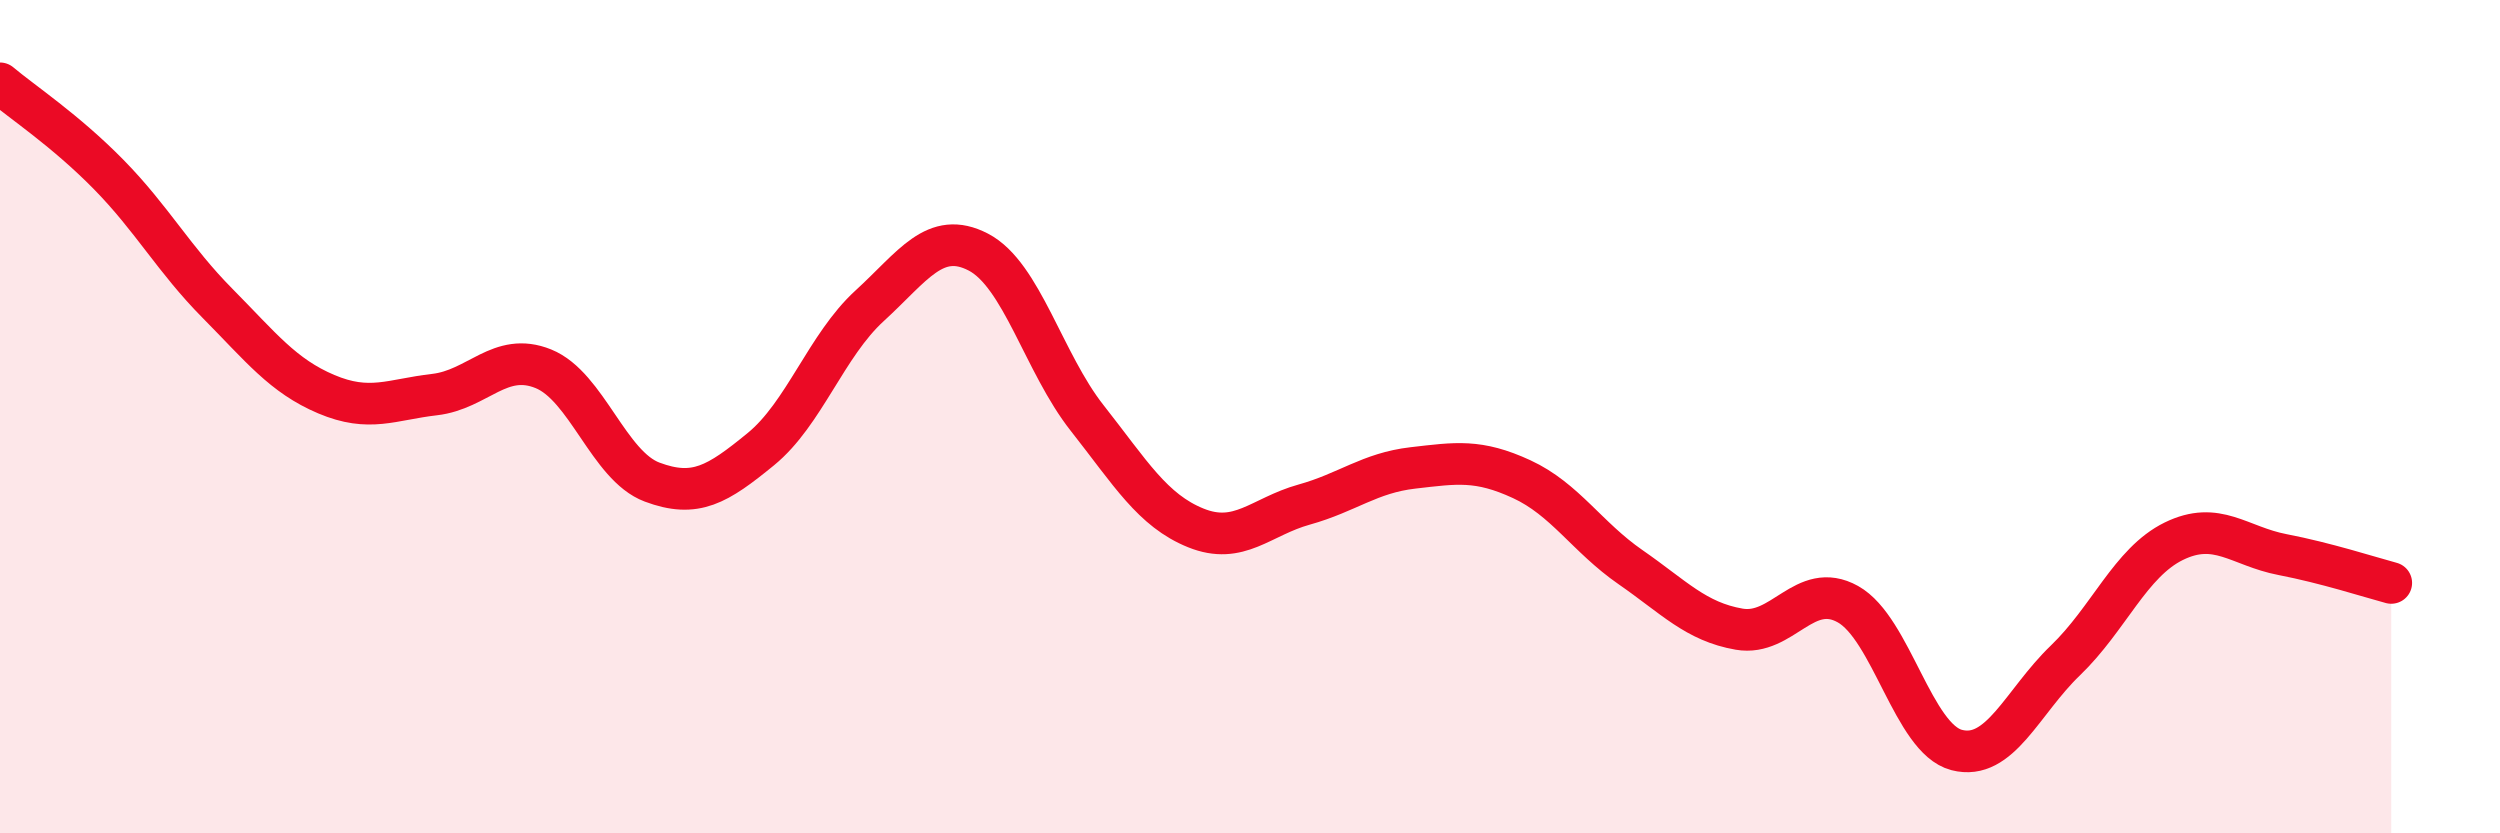
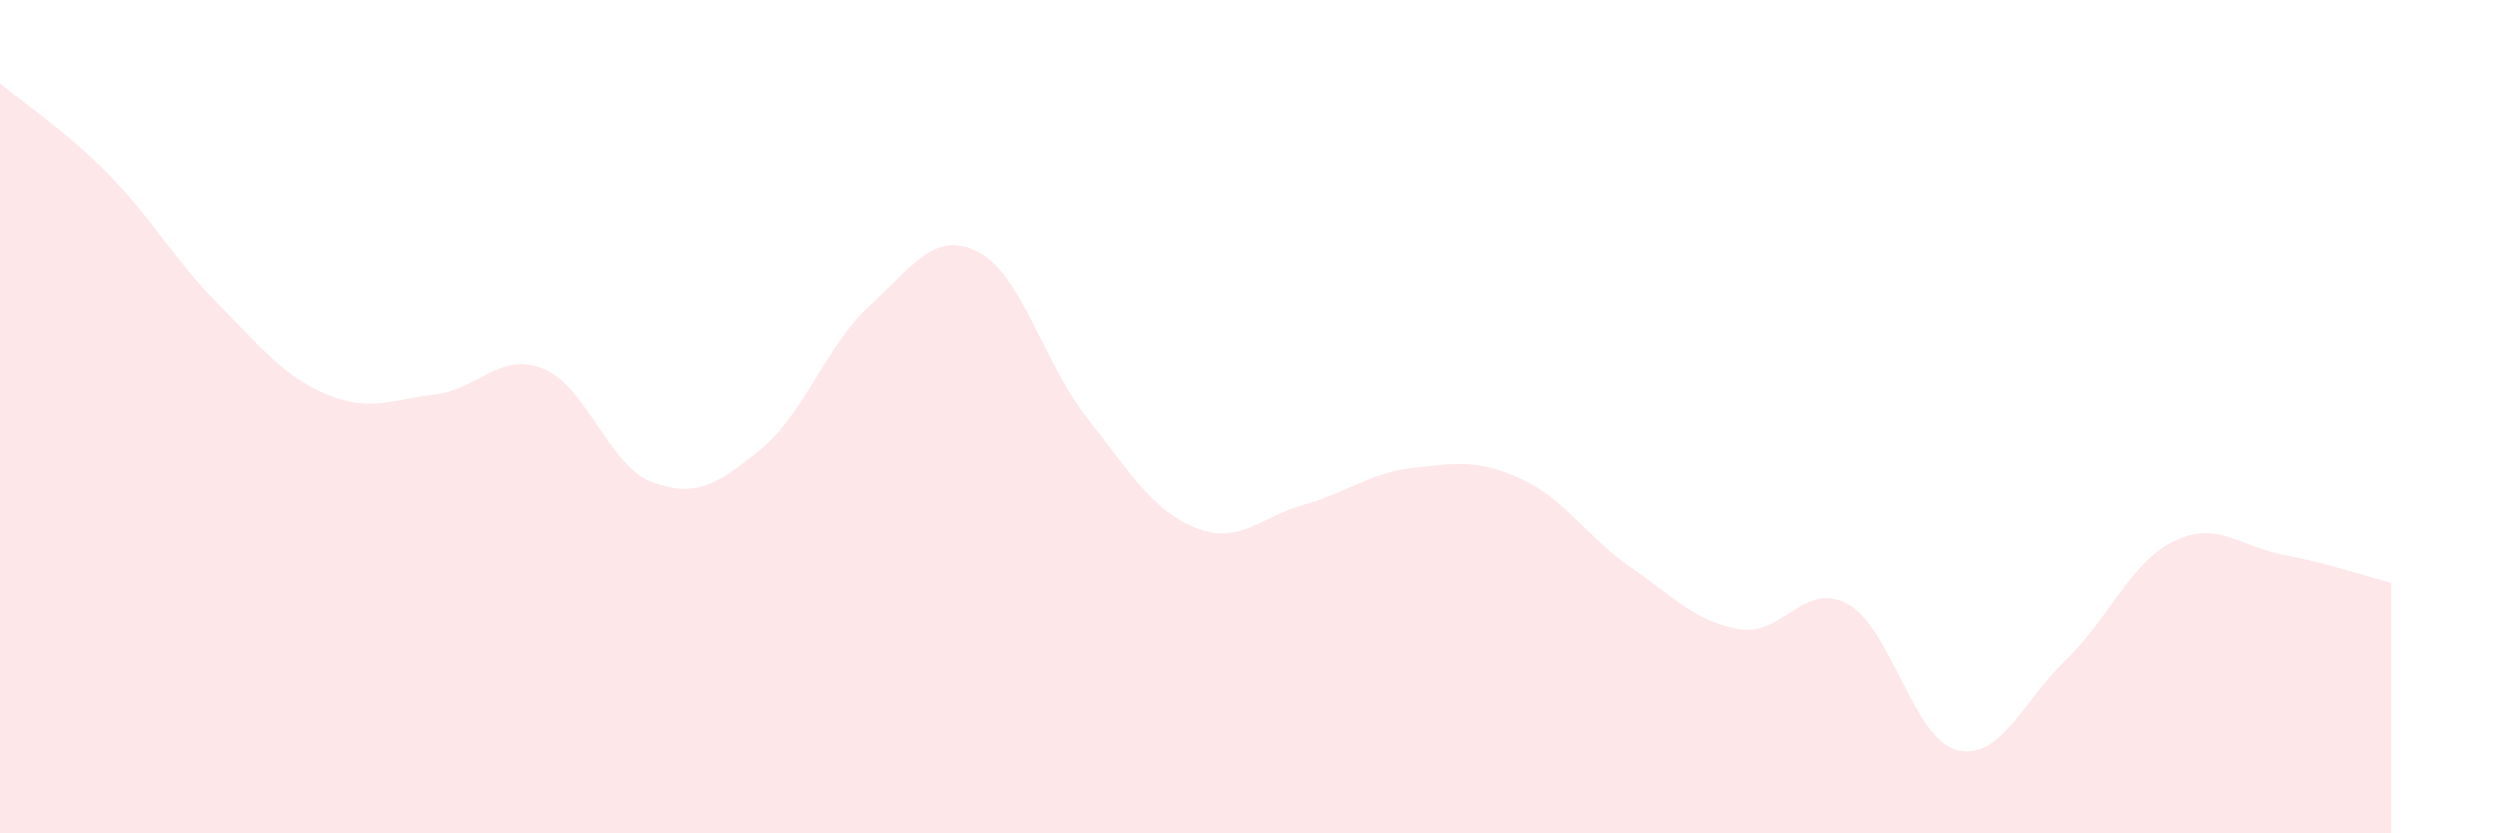
<svg xmlns="http://www.w3.org/2000/svg" width="60" height="20" viewBox="0 0 60 20">
  <path d="M 0,2 C 0.52,2.44 1.57,3.13 2.61,4.19 C 3.65,5.25 4.18,6.23 5.22,7.28 C 6.26,8.33 6.79,9.02 7.83,9.46 C 8.87,9.9 9.39,9.59 10.43,9.47 C 11.47,9.35 12,8.43 13.04,8.85 C 14.08,9.27 14.61,11.18 15.65,11.57 C 16.69,11.96 17.22,11.63 18.26,10.78 C 19.3,9.93 19.83,8.29 20.87,7.34 C 21.91,6.39 22.44,5.51 23.48,6.05 C 24.52,6.59 25.05,8.71 26.09,10.03 C 27.13,11.35 27.66,12.25 28.7,12.67 C 29.74,13.09 30.26,12.4 31.3,12.11 C 32.34,11.82 32.87,11.35 33.91,11.23 C 34.95,11.11 35.48,11.02 36.52,11.5 C 37.56,11.98 38.09,12.89 39.13,13.61 C 40.17,14.33 40.7,14.92 41.74,15.1 C 42.78,15.28 43.31,13.92 44.35,14.5 C 45.39,15.08 45.92,17.73 46.96,18 C 48,18.27 48.53,16.85 49.57,15.85 C 50.61,14.85 51.13,13.5 52.17,12.99 C 53.21,12.48 53.74,13.11 54.78,13.31 C 55.82,13.51 56.87,13.85 57.39,13.99L57.39 20L0 20Z" fill="#EB0A25" opacity="0.1" stroke-linecap="round" stroke-linejoin="round" />
-   <path d="M 0,2 C 0.52,2.44 1.57,3.13 2.61,4.19 C 3.65,5.25 4.18,6.23 5.22,7.28 C 6.26,8.33 6.79,9.02 7.83,9.46 C 8.87,9.9 9.39,9.59 10.43,9.47 C 11.47,9.35 12,8.43 13.04,8.85 C 14.08,9.27 14.61,11.18 15.65,11.57 C 16.69,11.96 17.22,11.63 18.26,10.78 C 19.3,9.93 19.83,8.29 20.87,7.34 C 21.91,6.39 22.44,5.51 23.48,6.05 C 24.52,6.59 25.05,8.71 26.09,10.03 C 27.13,11.35 27.66,12.25 28.7,12.67 C 29.74,13.09 30.26,12.4 31.3,12.11 C 32.34,11.82 32.87,11.35 33.91,11.23 C 34.95,11.11 35.48,11.02 36.52,11.5 C 37.56,11.98 38.09,12.89 39.13,13.61 C 40.17,14.33 40.7,14.92 41.74,15.1 C 42.78,15.28 43.31,13.92 44.35,14.5 C 45.39,15.08 45.92,17.73 46.96,18 C 48,18.27 48.53,16.85 49.57,15.85 C 50.61,14.85 51.13,13.5 52.17,12.99 C 53.21,12.48 53.74,13.11 54.78,13.31 C 55.82,13.51 56.87,13.85 57.39,13.99" stroke="#EB0A25" stroke-width="1" fill="none" stroke-linecap="round" stroke-linejoin="round" />
</svg>